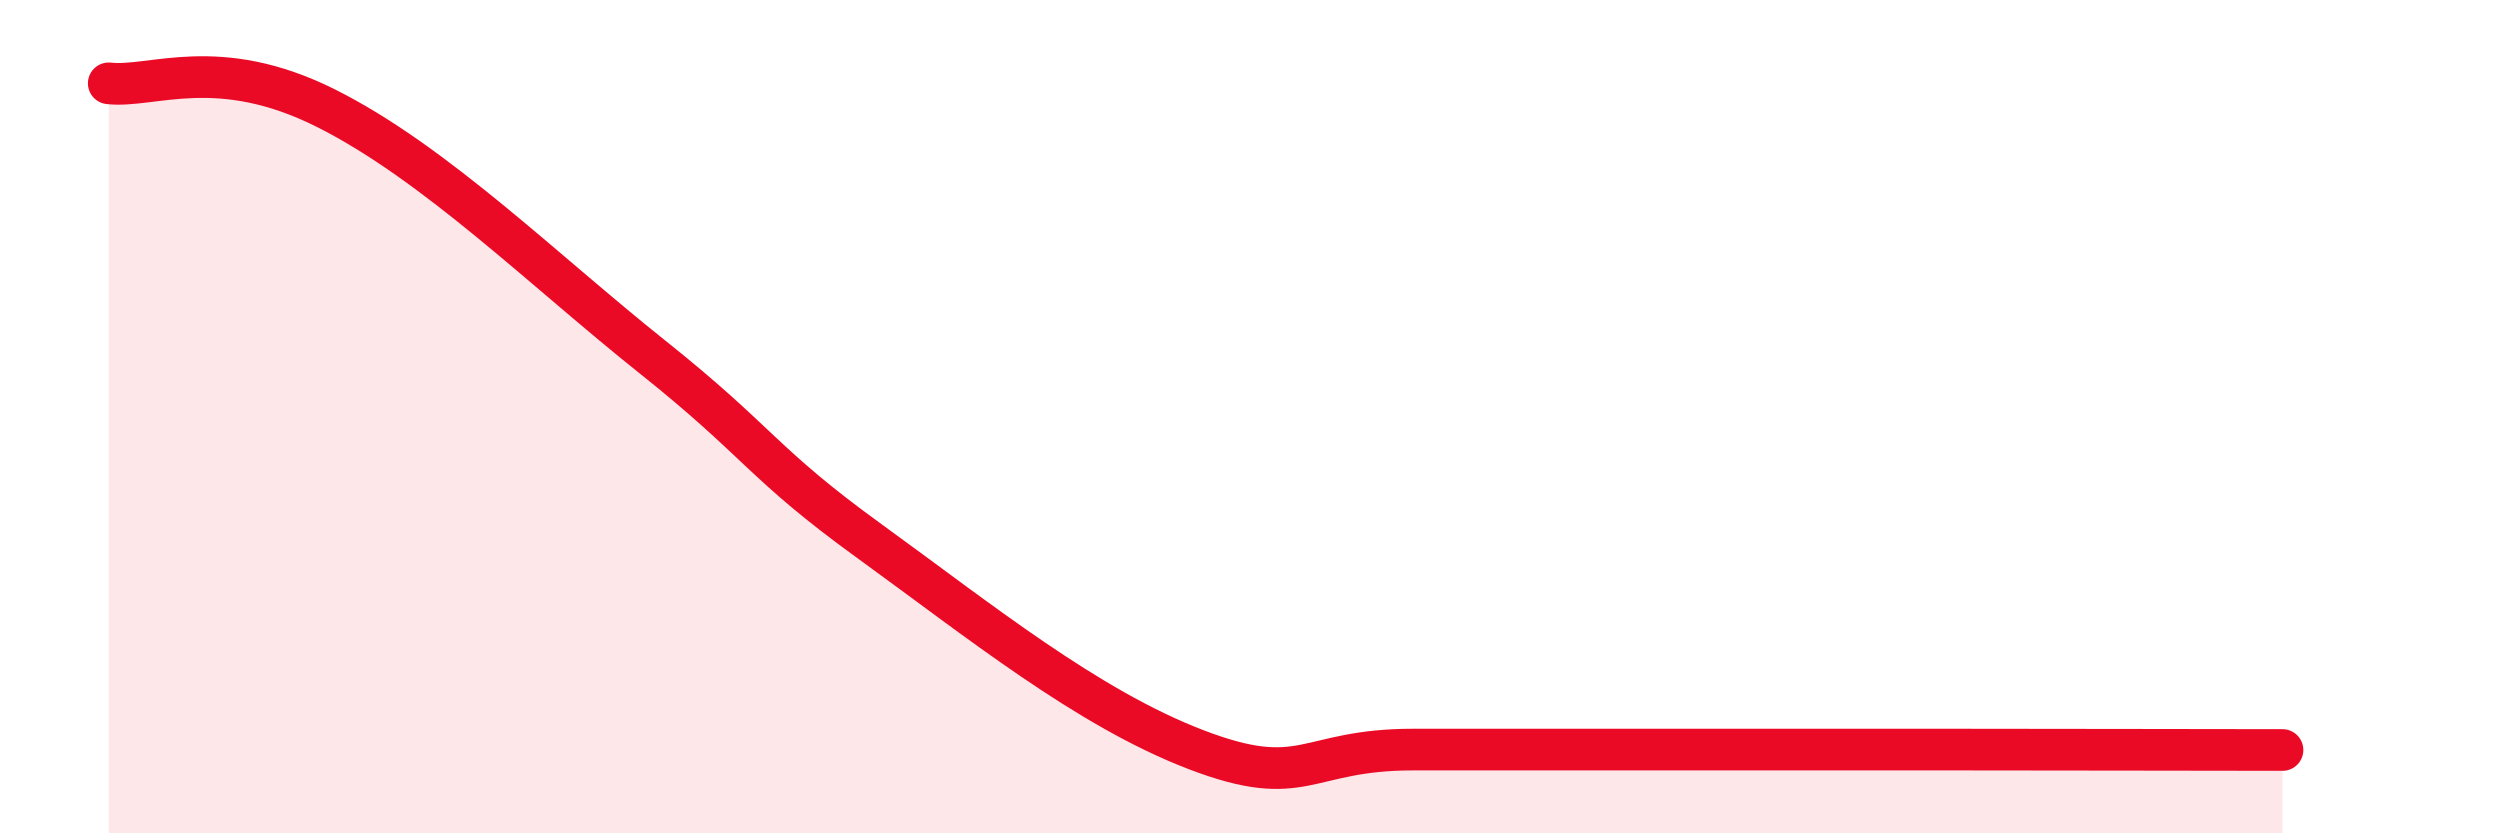
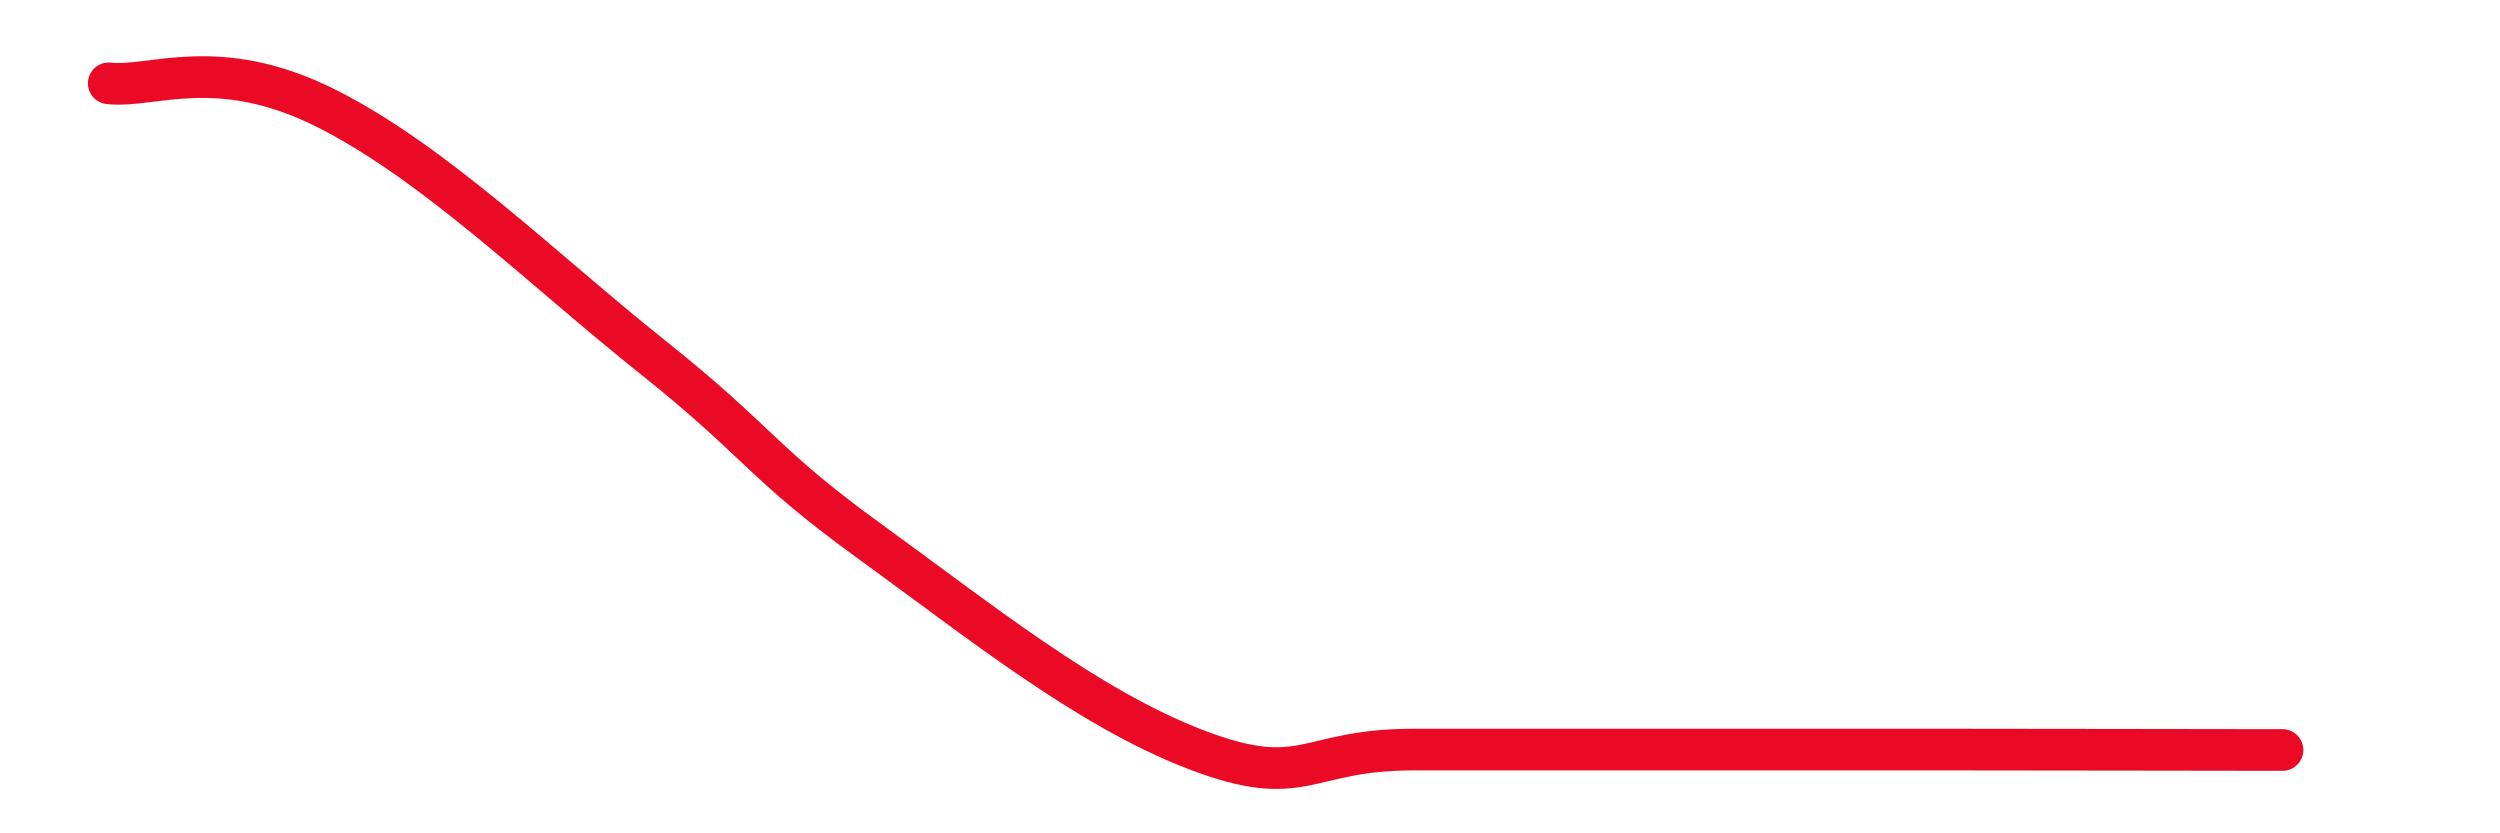
<svg xmlns="http://www.w3.org/2000/svg" width="60" height="20" viewBox="0 0 60 20">
-   <path d="M 2.61,2 C 3.65,2.12 5.22,1.29 7.83,2.6 C 10.44,3.91 13.04,6.48 15.65,8.56 C 18.26,10.64 18.26,11.1 20.87,12.99 C 23.48,14.88 26.09,16.99 28.7,17.99 C 31.31,18.99 31.3,17.99 33.91,17.99 C 36.52,17.99 39.13,17.99 41.74,17.99 C 44.35,17.99 44.35,17.99 46.96,17.99 C 49.57,17.99 53.22,18 54.78,18L54.78 20L2.61 20Z" fill="#EB0A25" opacity="0.1" stroke-linecap="round" stroke-linejoin="round" />
  <path d="M 2.61,2 C 3.65,2.12 5.22,1.29 7.83,2.6 C 10.44,3.91 13.04,6.48 15.65,8.56 C 18.26,10.64 18.26,11.1 20.87,12.99 C 23.48,14.88 26.09,16.99 28.7,17.99 C 31.31,18.99 31.3,17.99 33.91,17.99 C 36.52,17.99 39.13,17.99 41.74,17.99 C 44.35,17.99 44.35,17.99 46.96,17.99 C 49.57,17.99 53.22,18 54.78,18" stroke="#EB0A25" stroke-width="1" fill="none" stroke-linecap="round" stroke-linejoin="round" />
</svg>